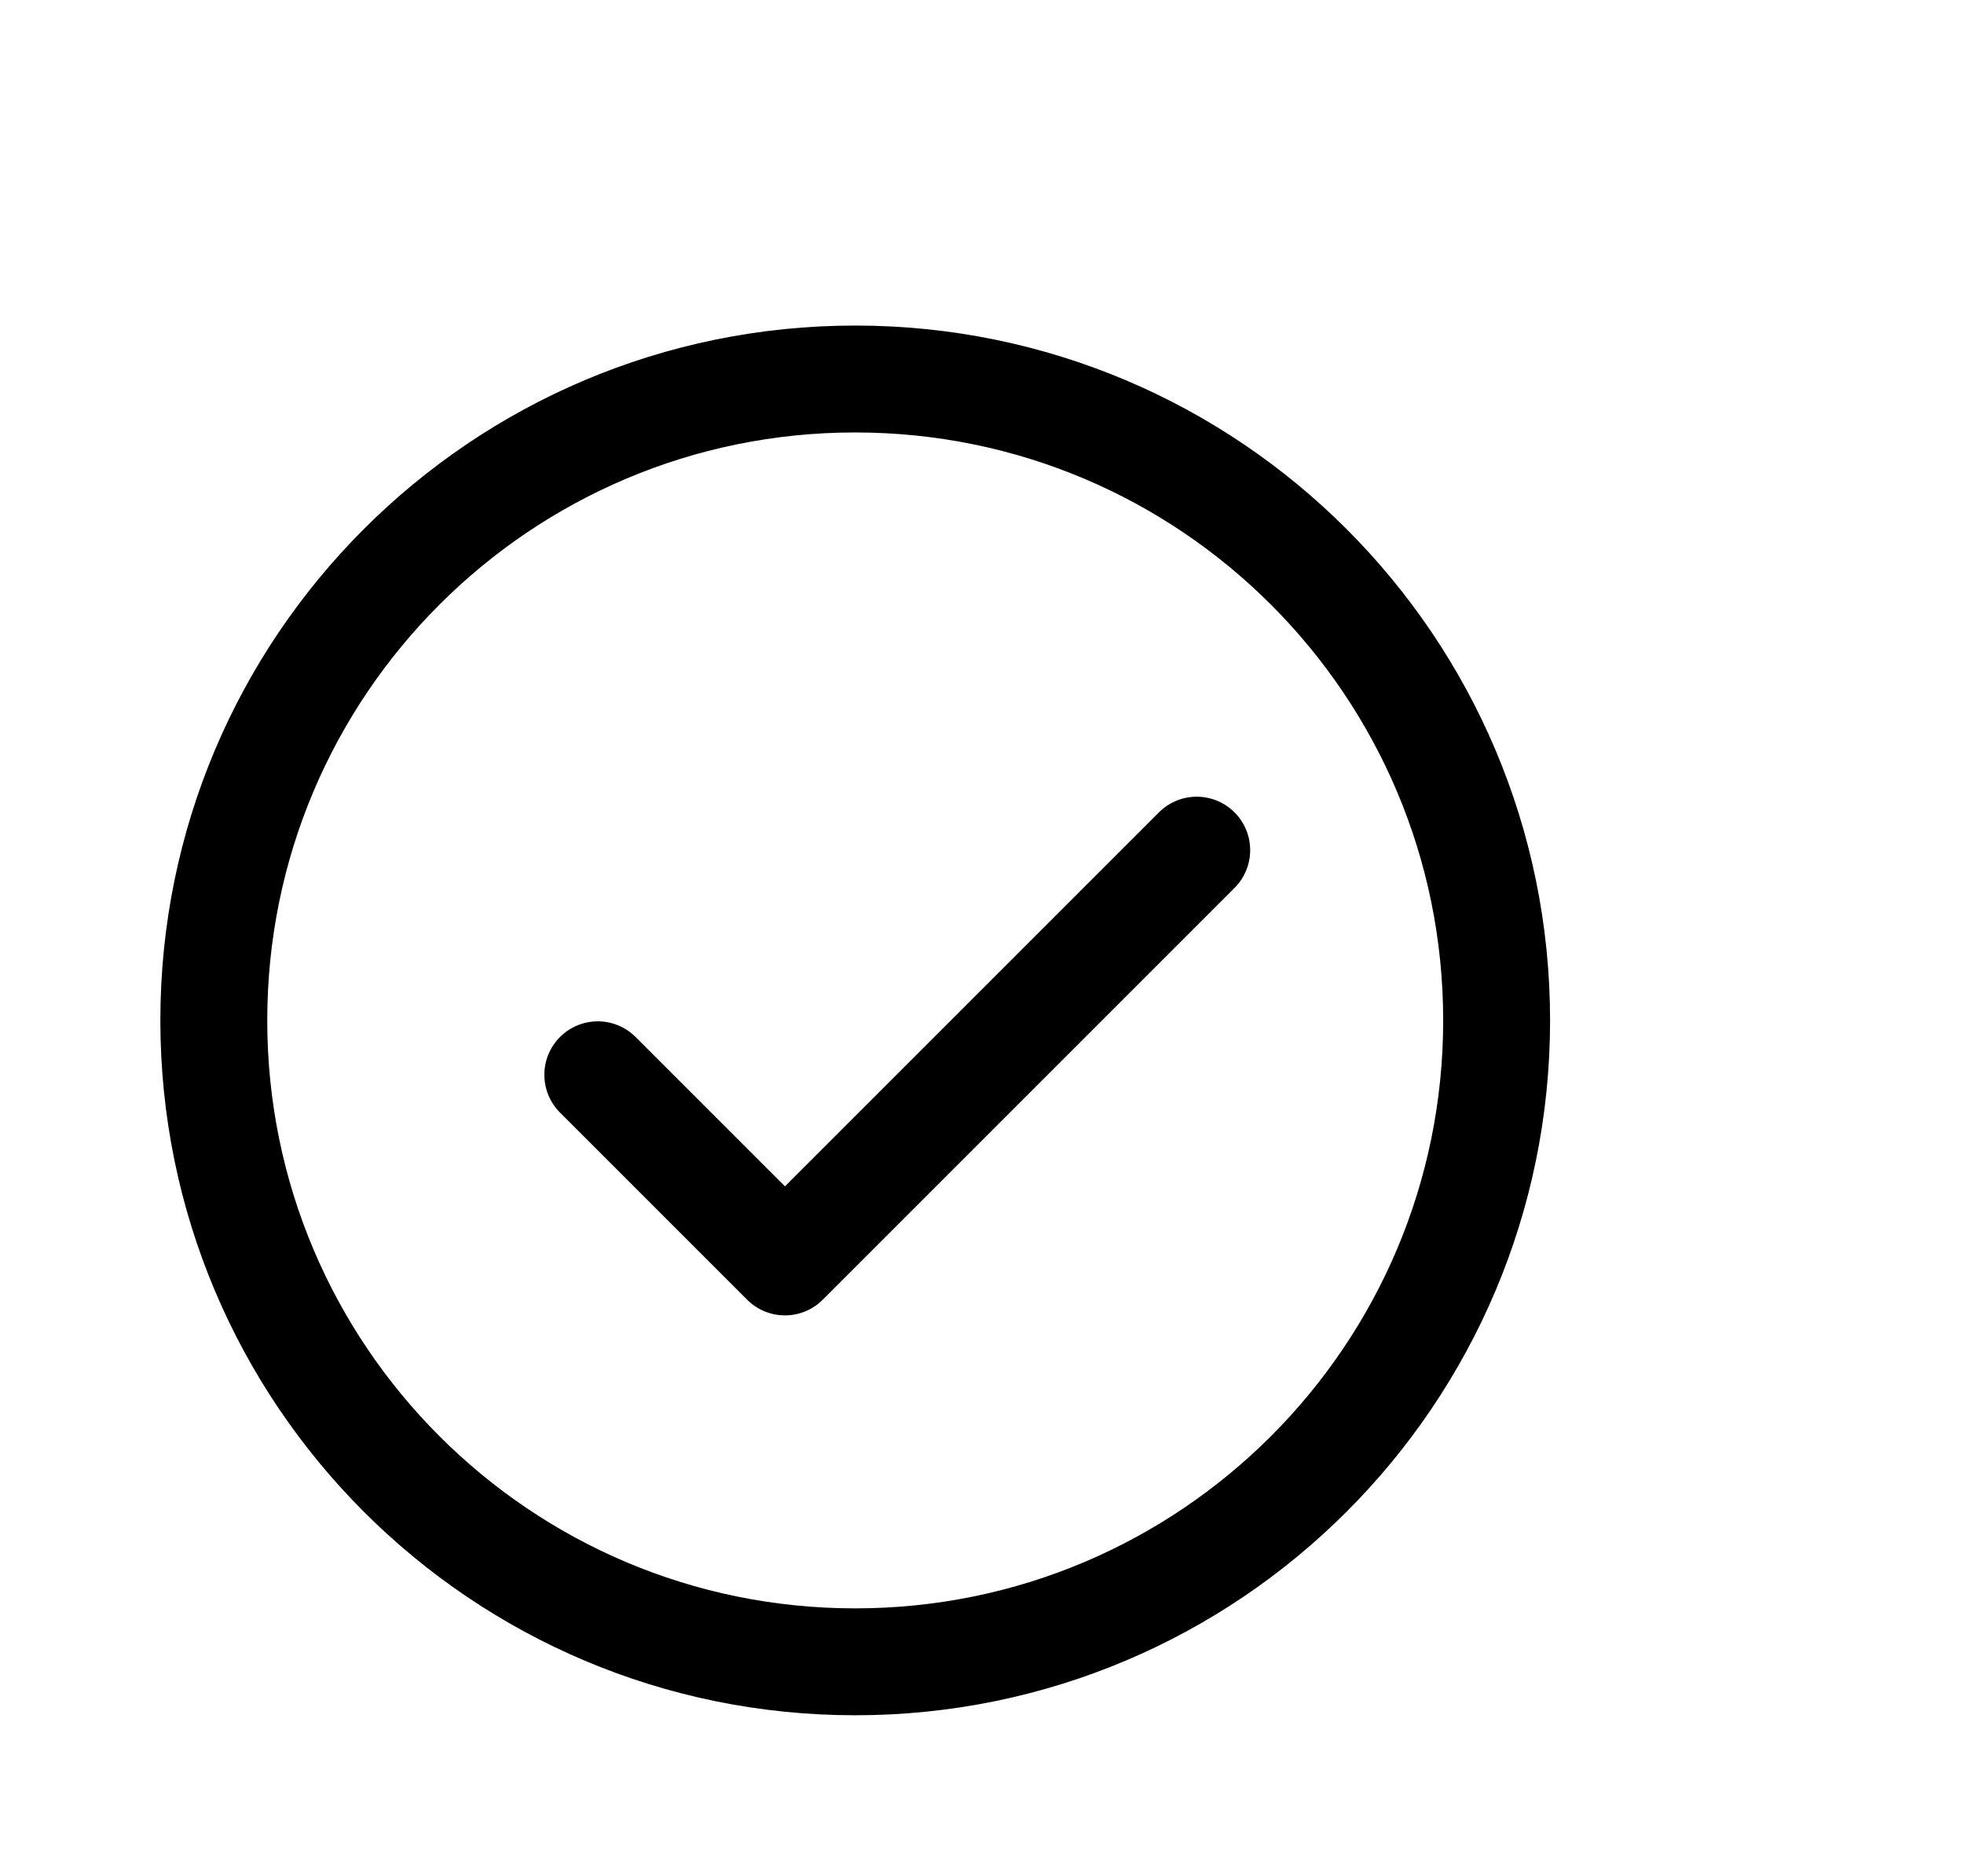
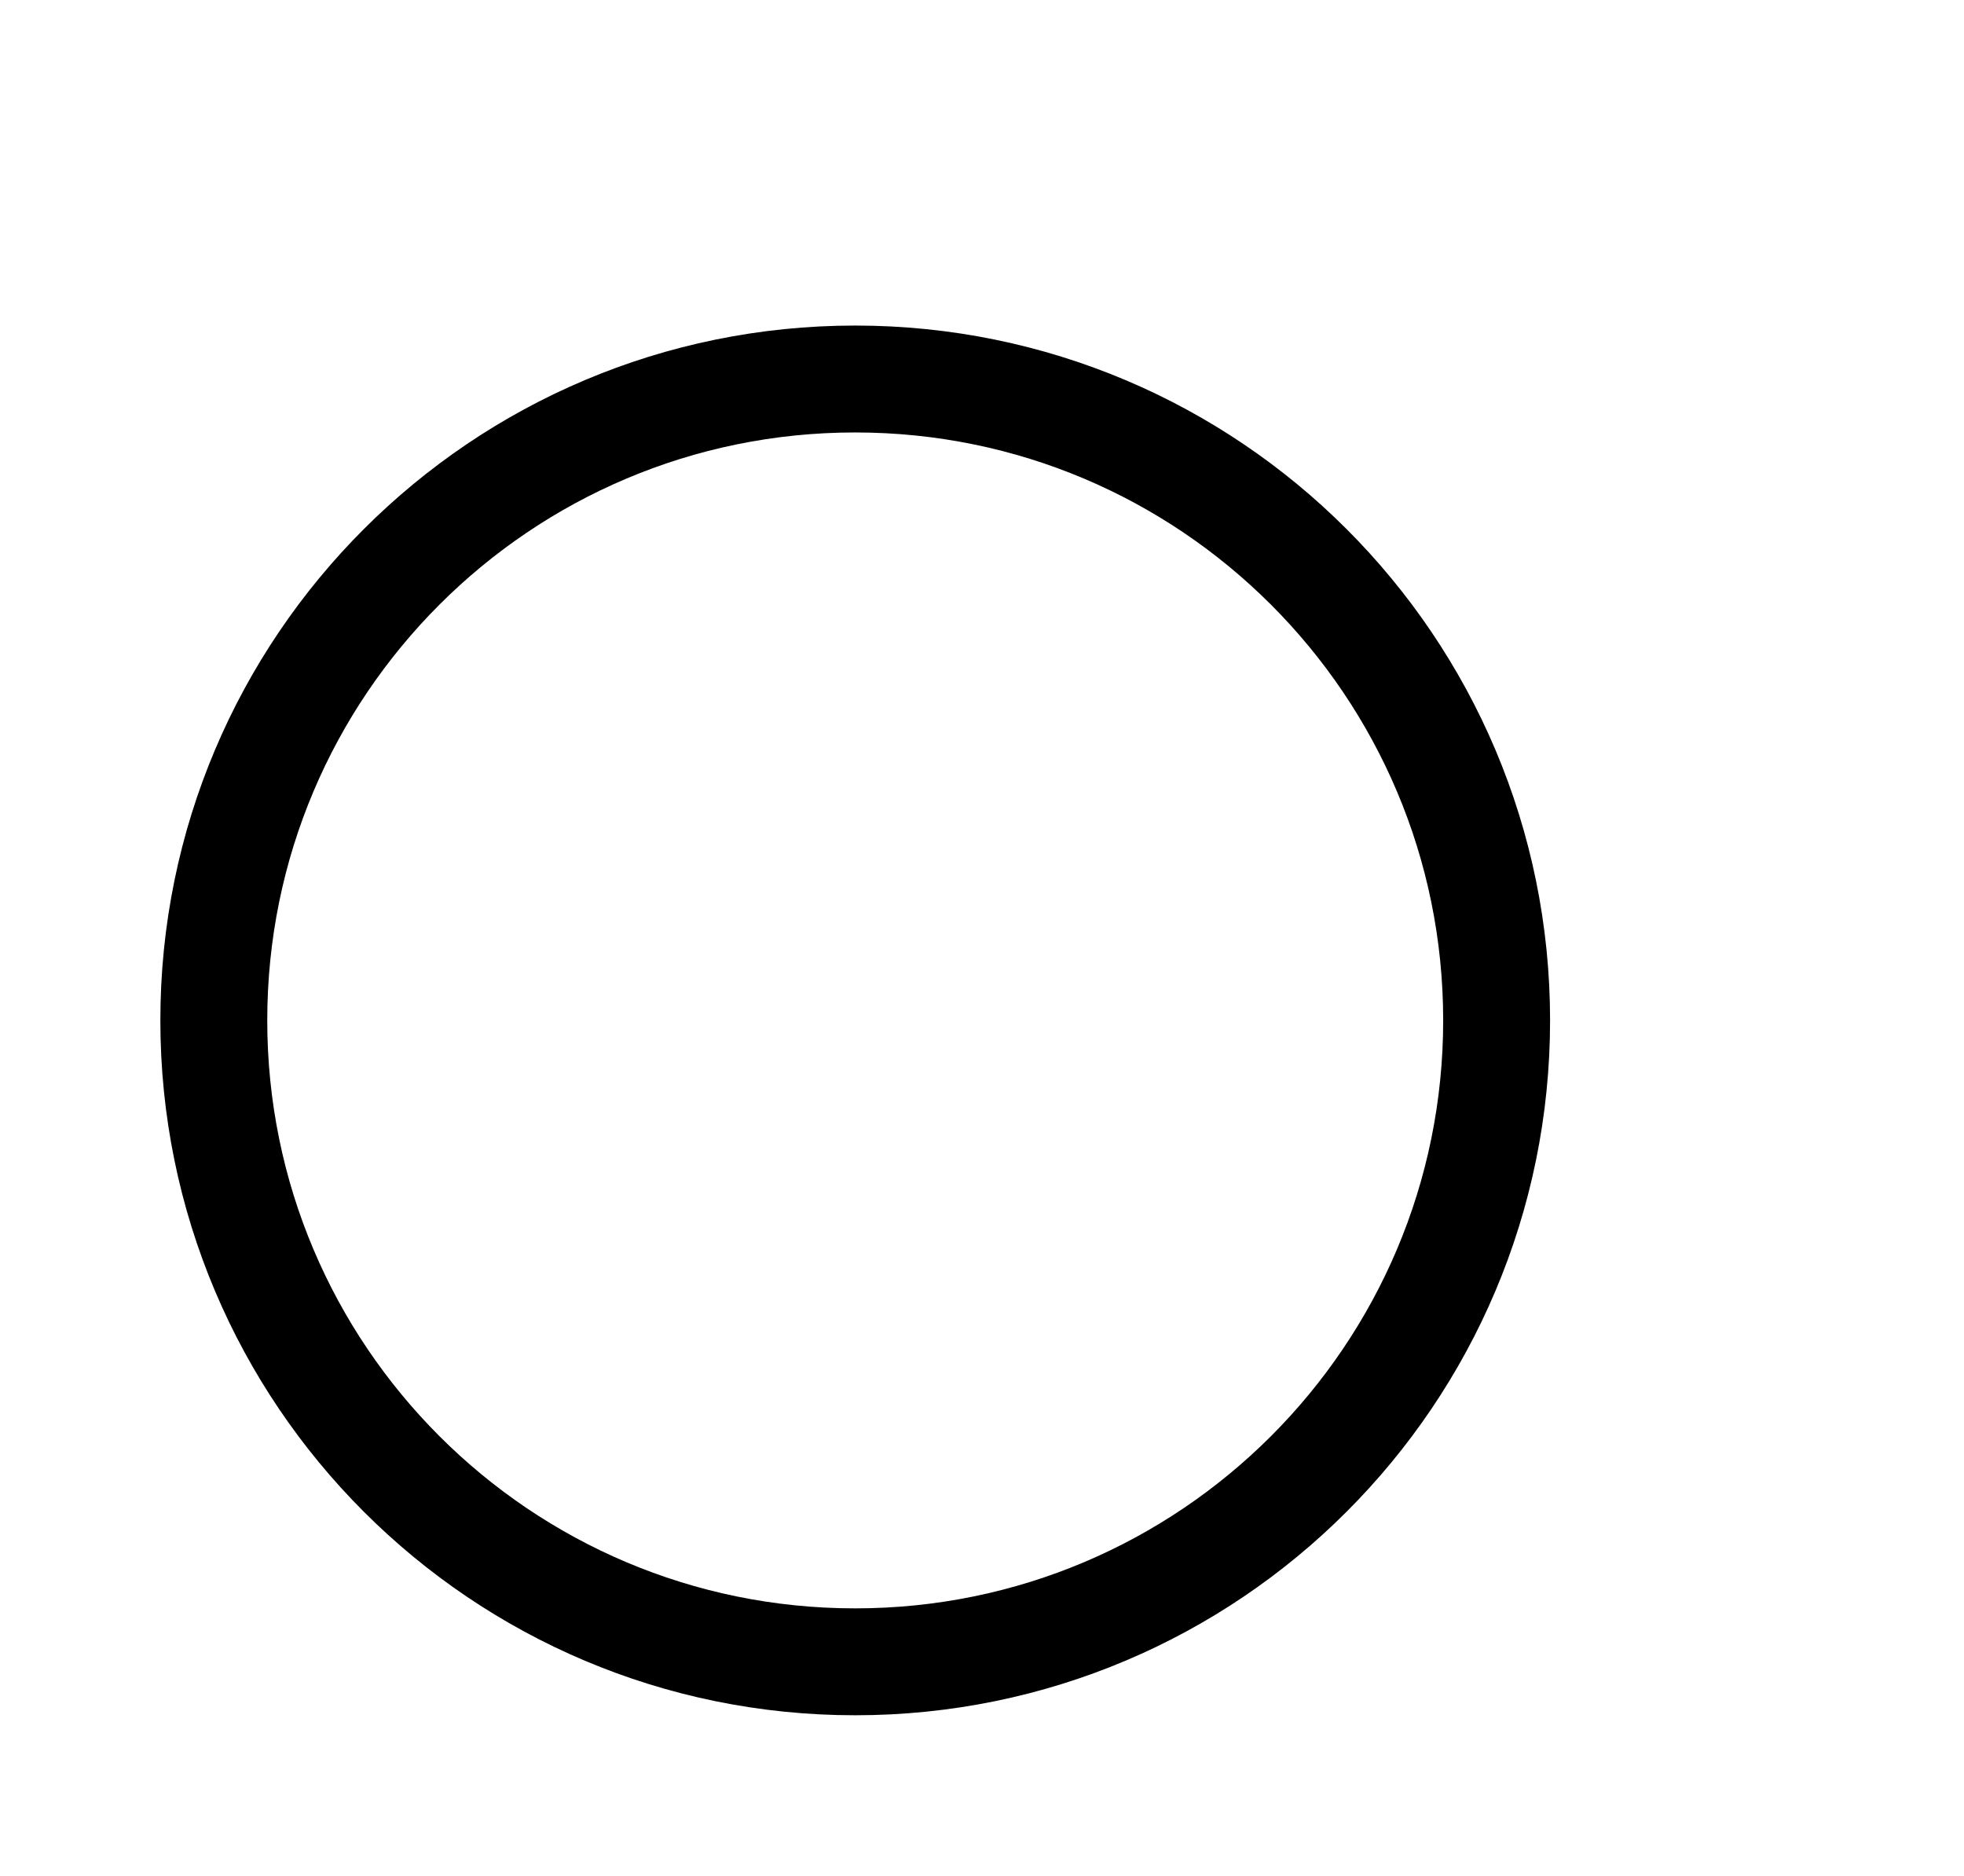
<svg xmlns="http://www.w3.org/2000/svg" id="Layer_2" viewBox="0 0 27.558 26.318">
  <g id="Components">
    <g id="b41a4974-ec39-49ec-8339-c862ab261bac_x40_4">
-       <rect x="3.558" width="24" height="24" style="fill:none;" />
-       <polyline points="16.792 11.929 11.014 17.707 8.388 15.081" style="fill:none; stroke:#000; stroke-linecap:round; stroke-linejoin:round; stroke-width:1.5px;" />
-       <path d="M0,2.318h24v24H0V2.318Z" style="fill:none;" />
-       <path d="M21,14.318h0c0,4.971-4.029,9-9,9h-.001c-4.97,0-8.999-4.029-8.999-8.999v-.002c0-4.97,4.029-8.999,8.999-8.999h.001c4.971,0,9,4.029,9,9Z" style="fill:none; stroke:#000; stroke-linecap:round; stroke-linejoin:round; stroke-width:1.5px;" />
+       <path d="M21,14.318h0c0,4.971-4.029,9-9,9h-.001c-4.97,0-8.999-4.029-8.999-8.999v-.002c0-4.97,4.029-8.999,8.999-8.999h.001c4.971,0,9,4.029,9,9" style="fill:none; stroke:#000; stroke-linecap:round; stroke-linejoin:round; stroke-width:1.5px;" />
    </g>
  </g>
</svg>